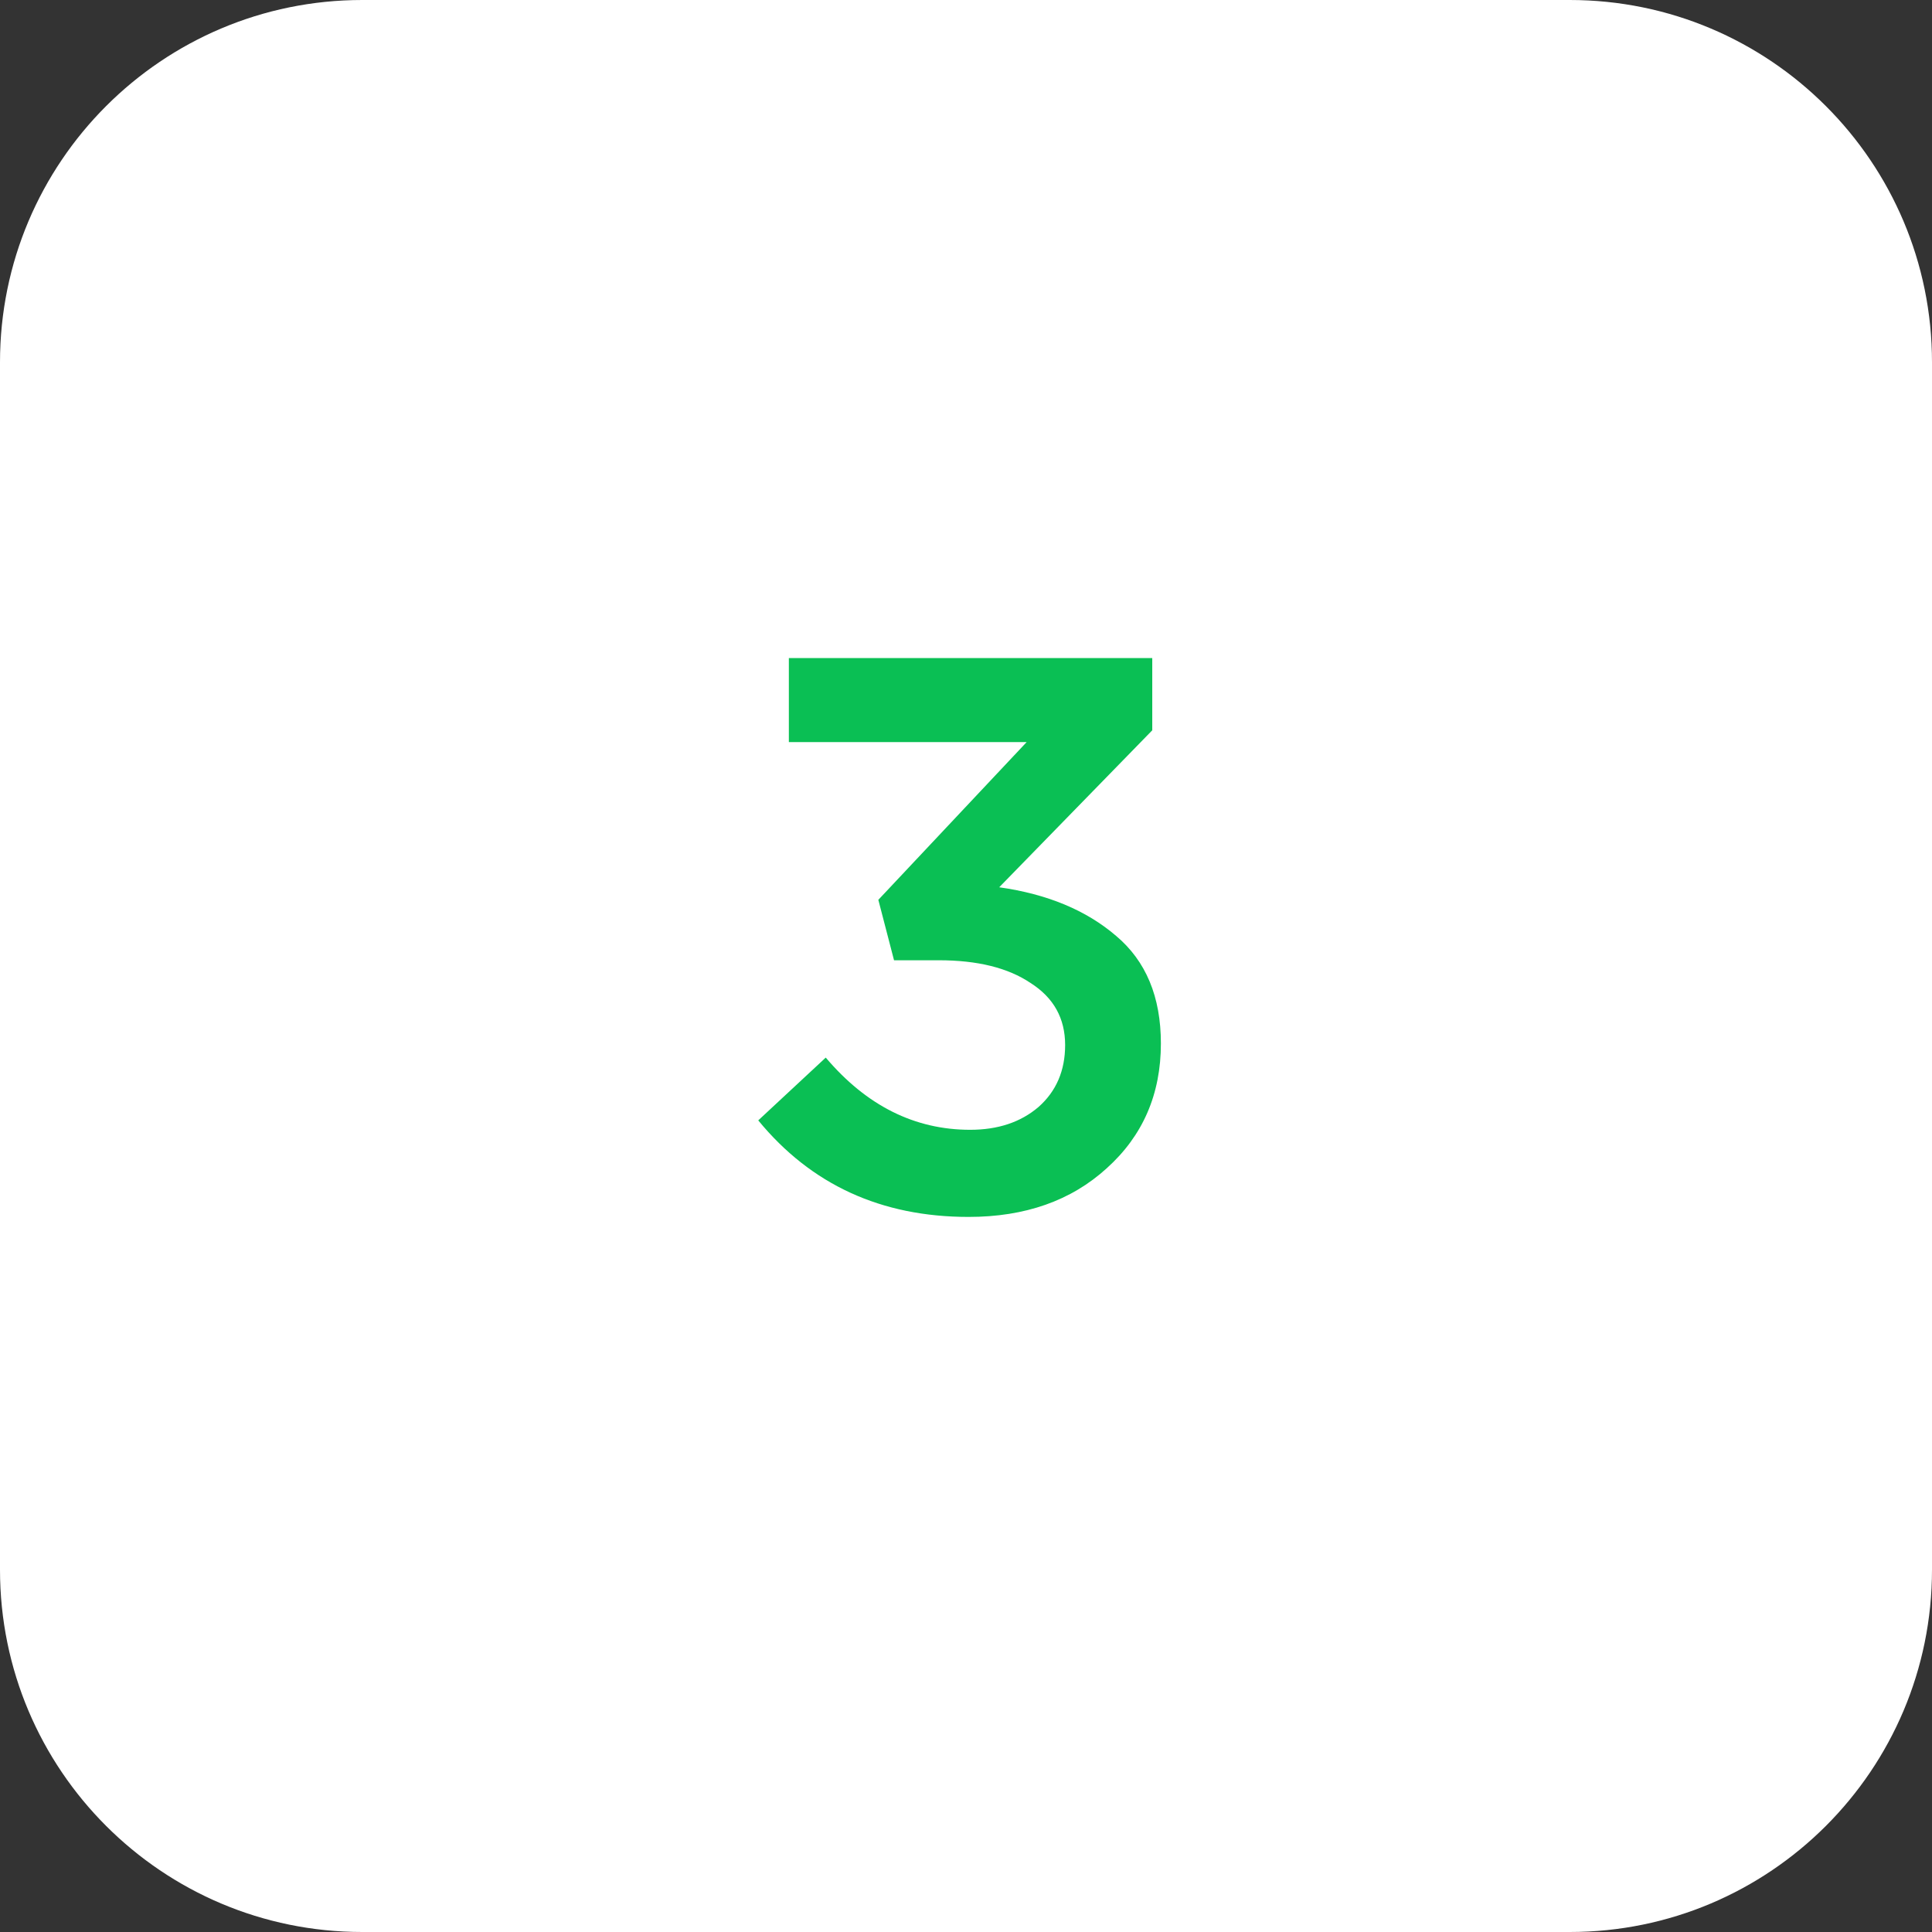
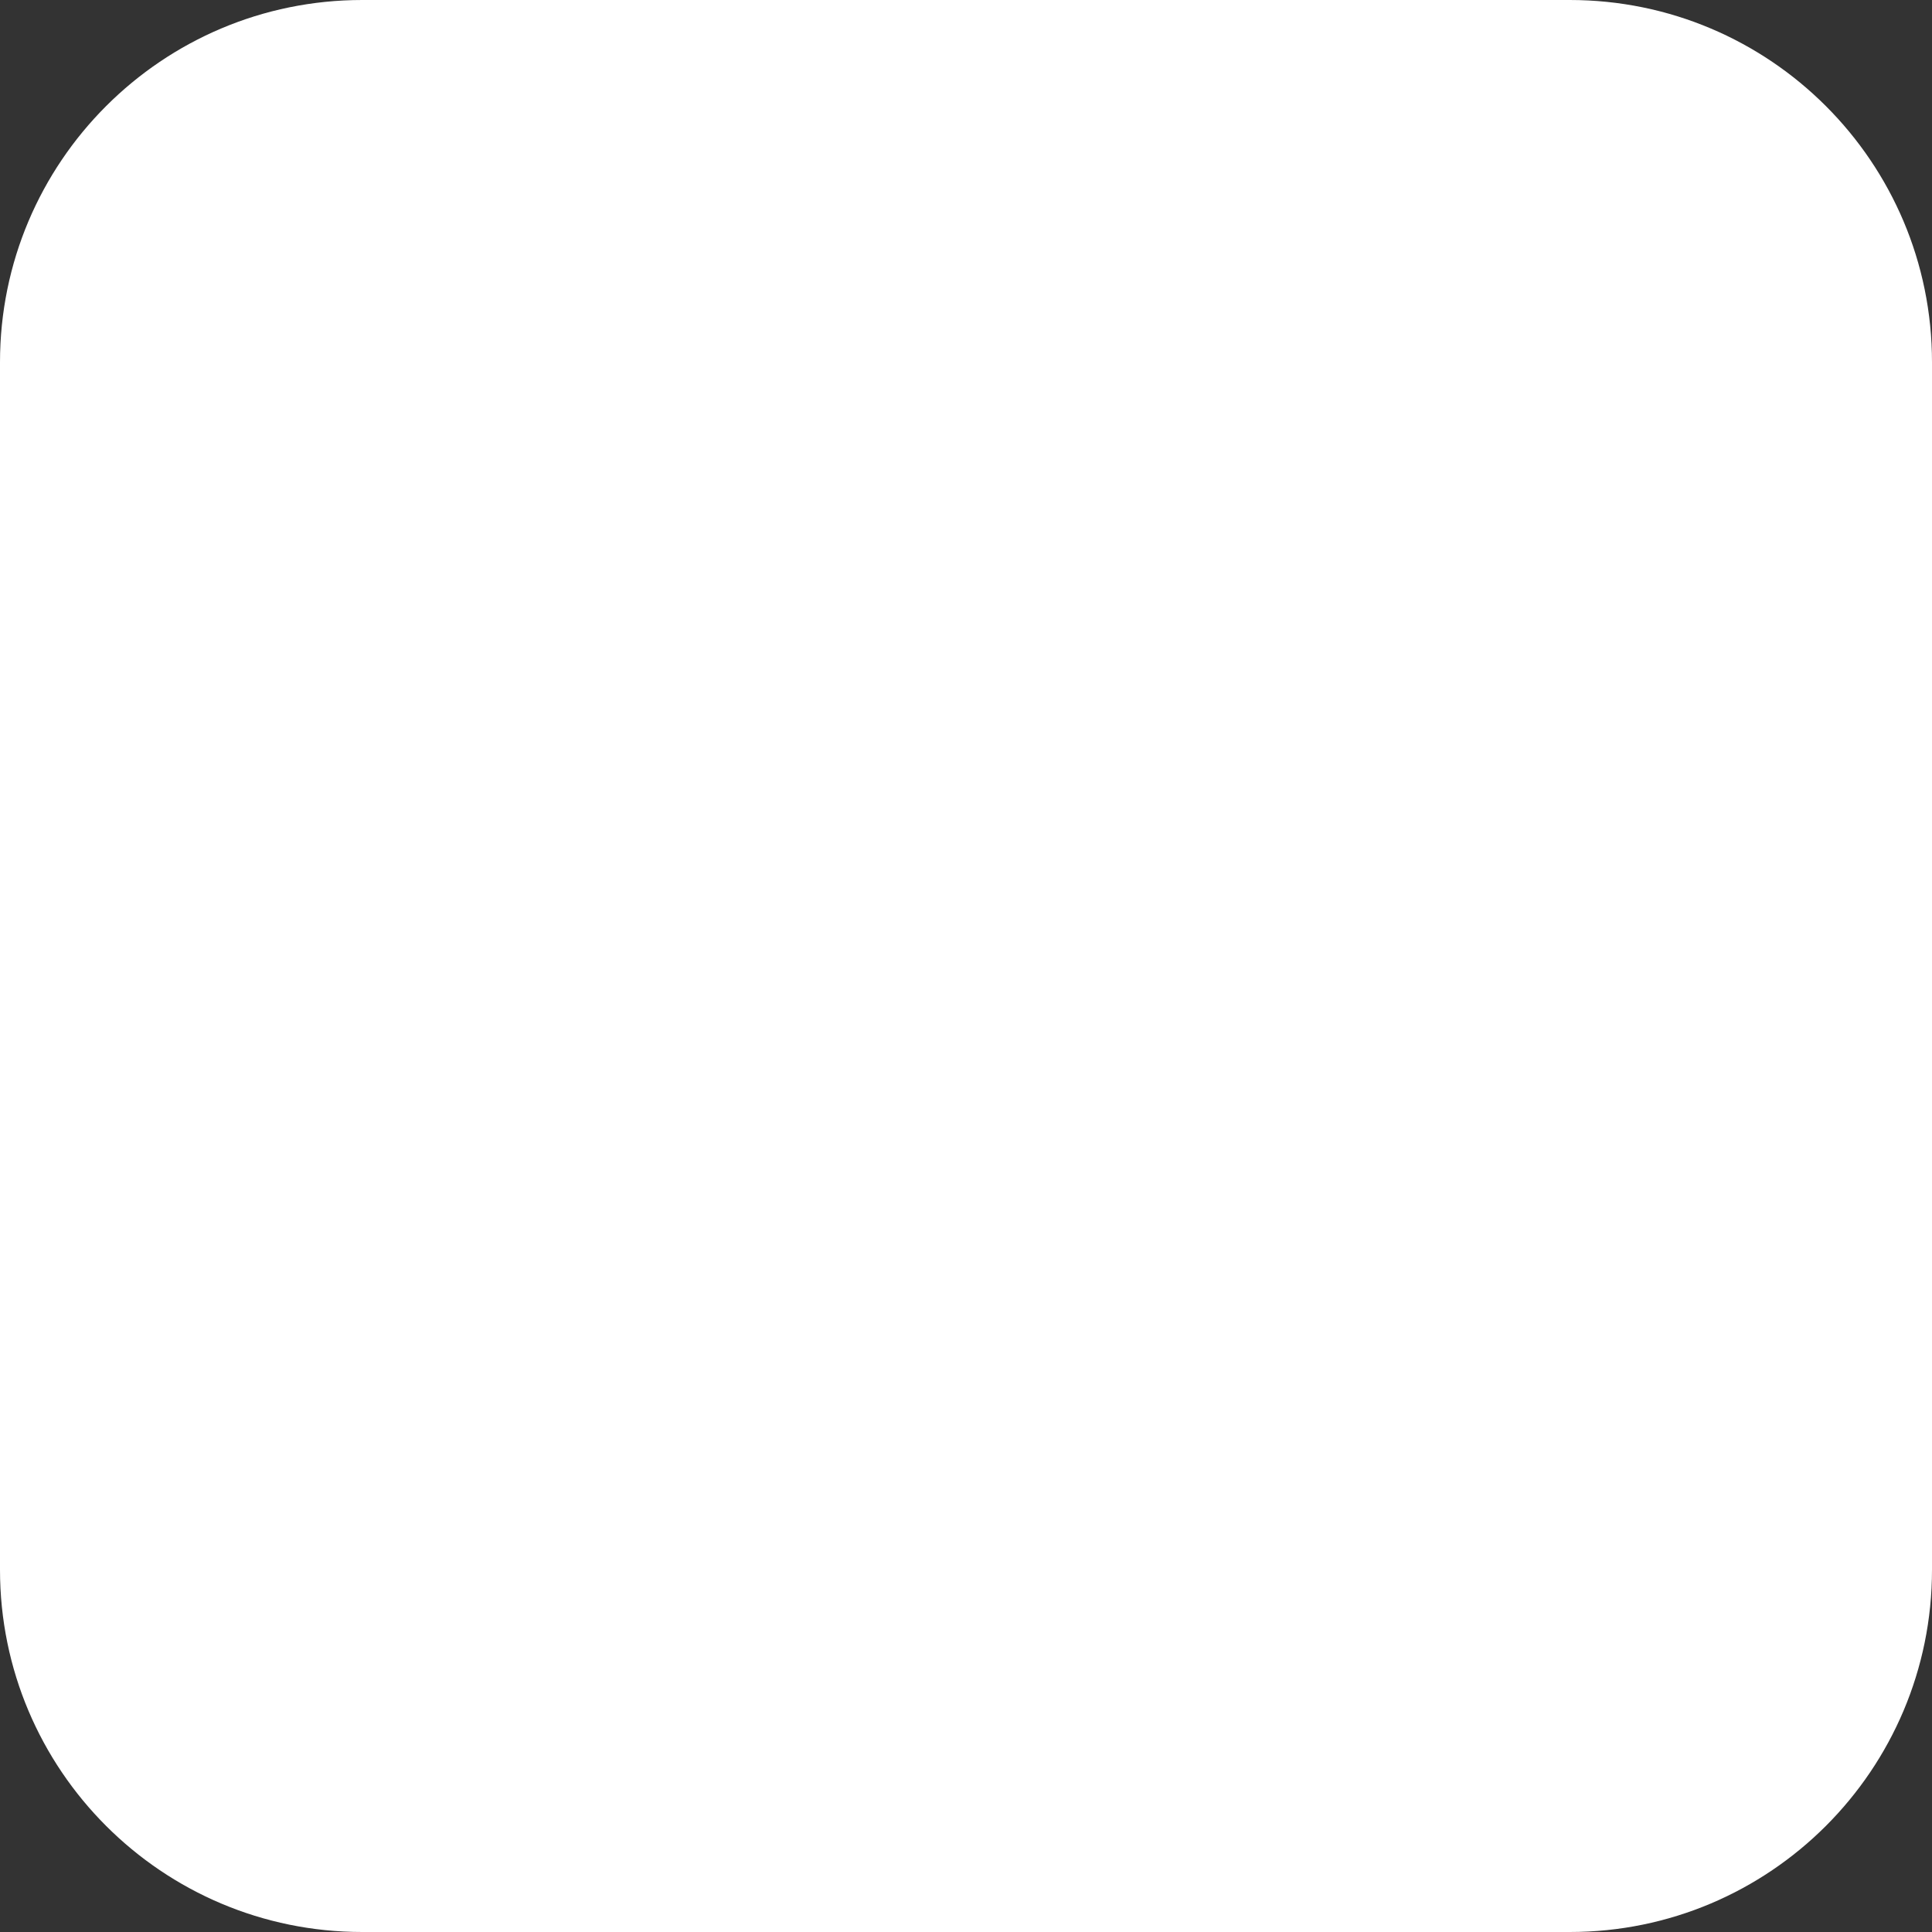
<svg xmlns="http://www.w3.org/2000/svg" width="64" height="64" viewBox="0 0 64 64" fill="none">
  <rect x="0" y="0" width="64" height="64" fill="#333333" stroke="none" />
  <path d="M52 64H12C5.372 64 0 58.628 0 52V12C0 5.372 5.372 0 12 0H52C58.628 0 64 5.372 64 12V52C64 58.628 58.628 64 52 64Z" fill="white" />
-   <path d="M32.086 40.312C29.191 40.312 26.869 39.246 25.118 37.114L27.354 35.034C28.706 36.629 30.301 37.426 32.138 37.426C33.057 37.426 33.811 37.175 34.4 36.672C34.989 36.152 35.284 35.467 35.284 34.618C35.284 33.734 34.903 33.049 34.14 32.564C33.395 32.061 32.381 31.81 31.098 31.81H29.616L29.096 29.808L34.01 24.582H26.132V21.8H38.17V24.192L33.1 29.392C34.695 29.617 35.986 30.155 36.974 31.004C37.962 31.836 38.456 33.023 38.456 34.566C38.456 36.247 37.858 37.625 36.662 38.7C35.483 39.775 33.958 40.312 32.086 40.312Z" fill="#0ABF54" />
</svg>